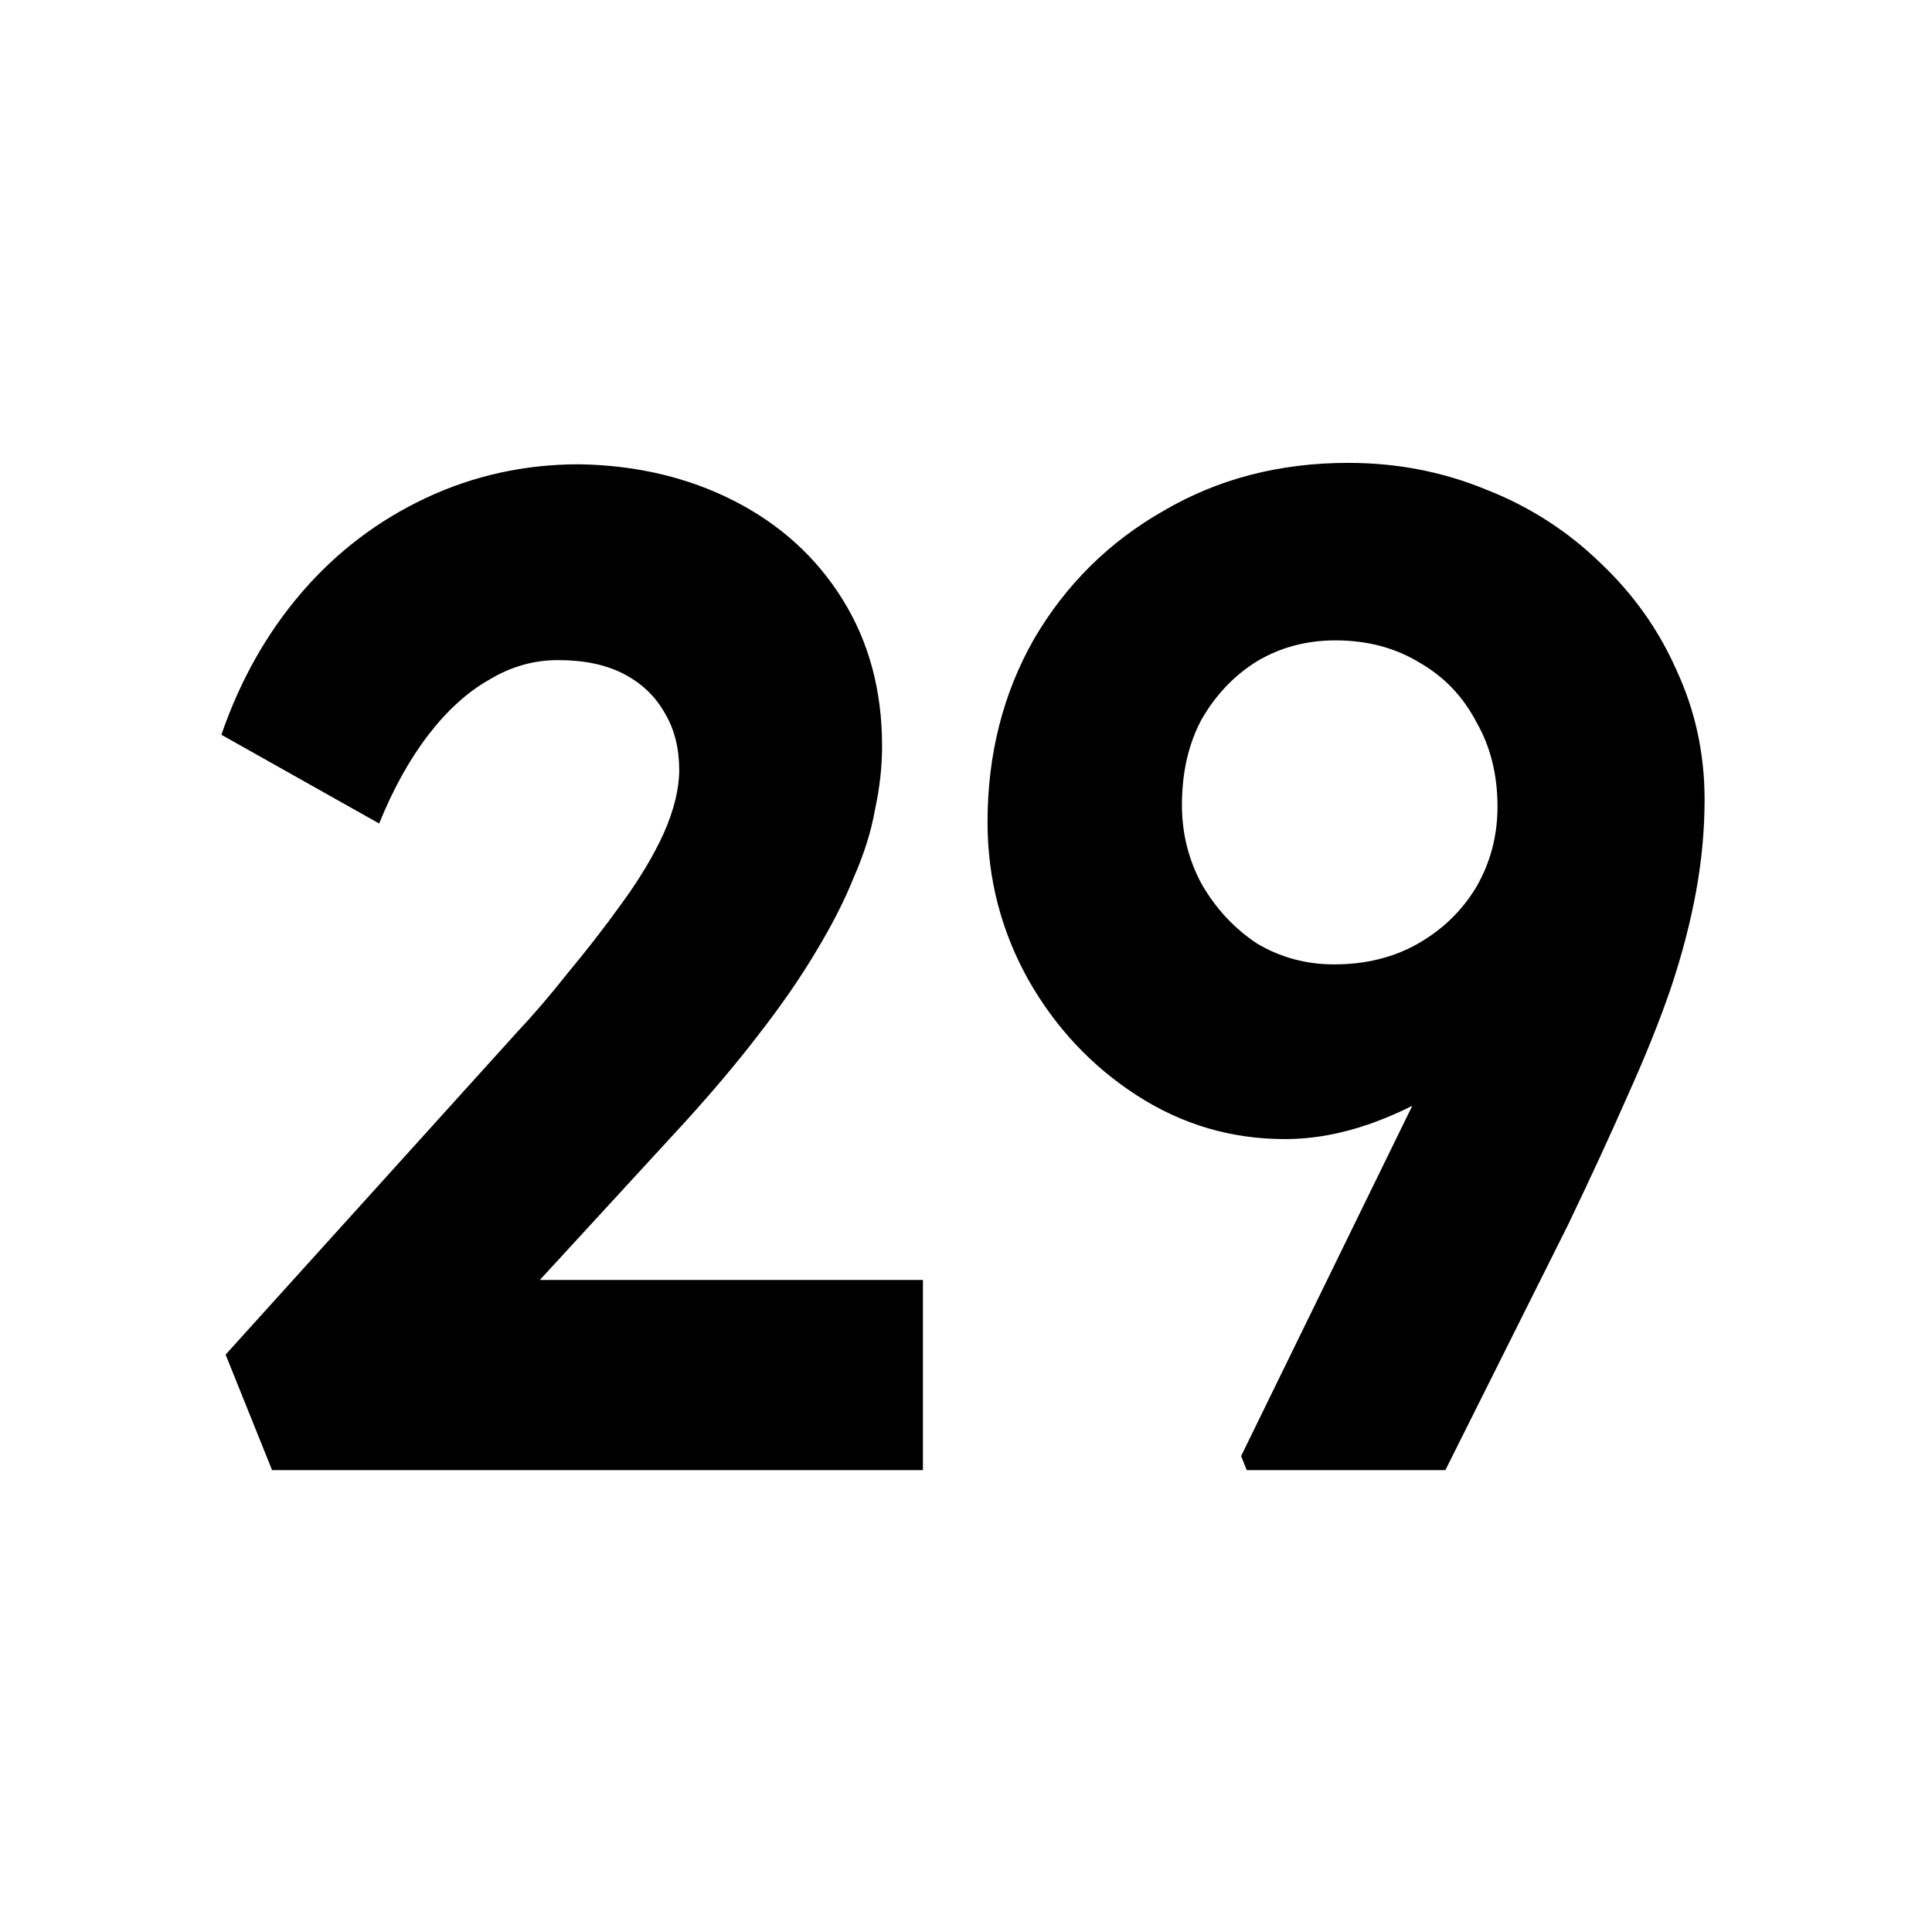
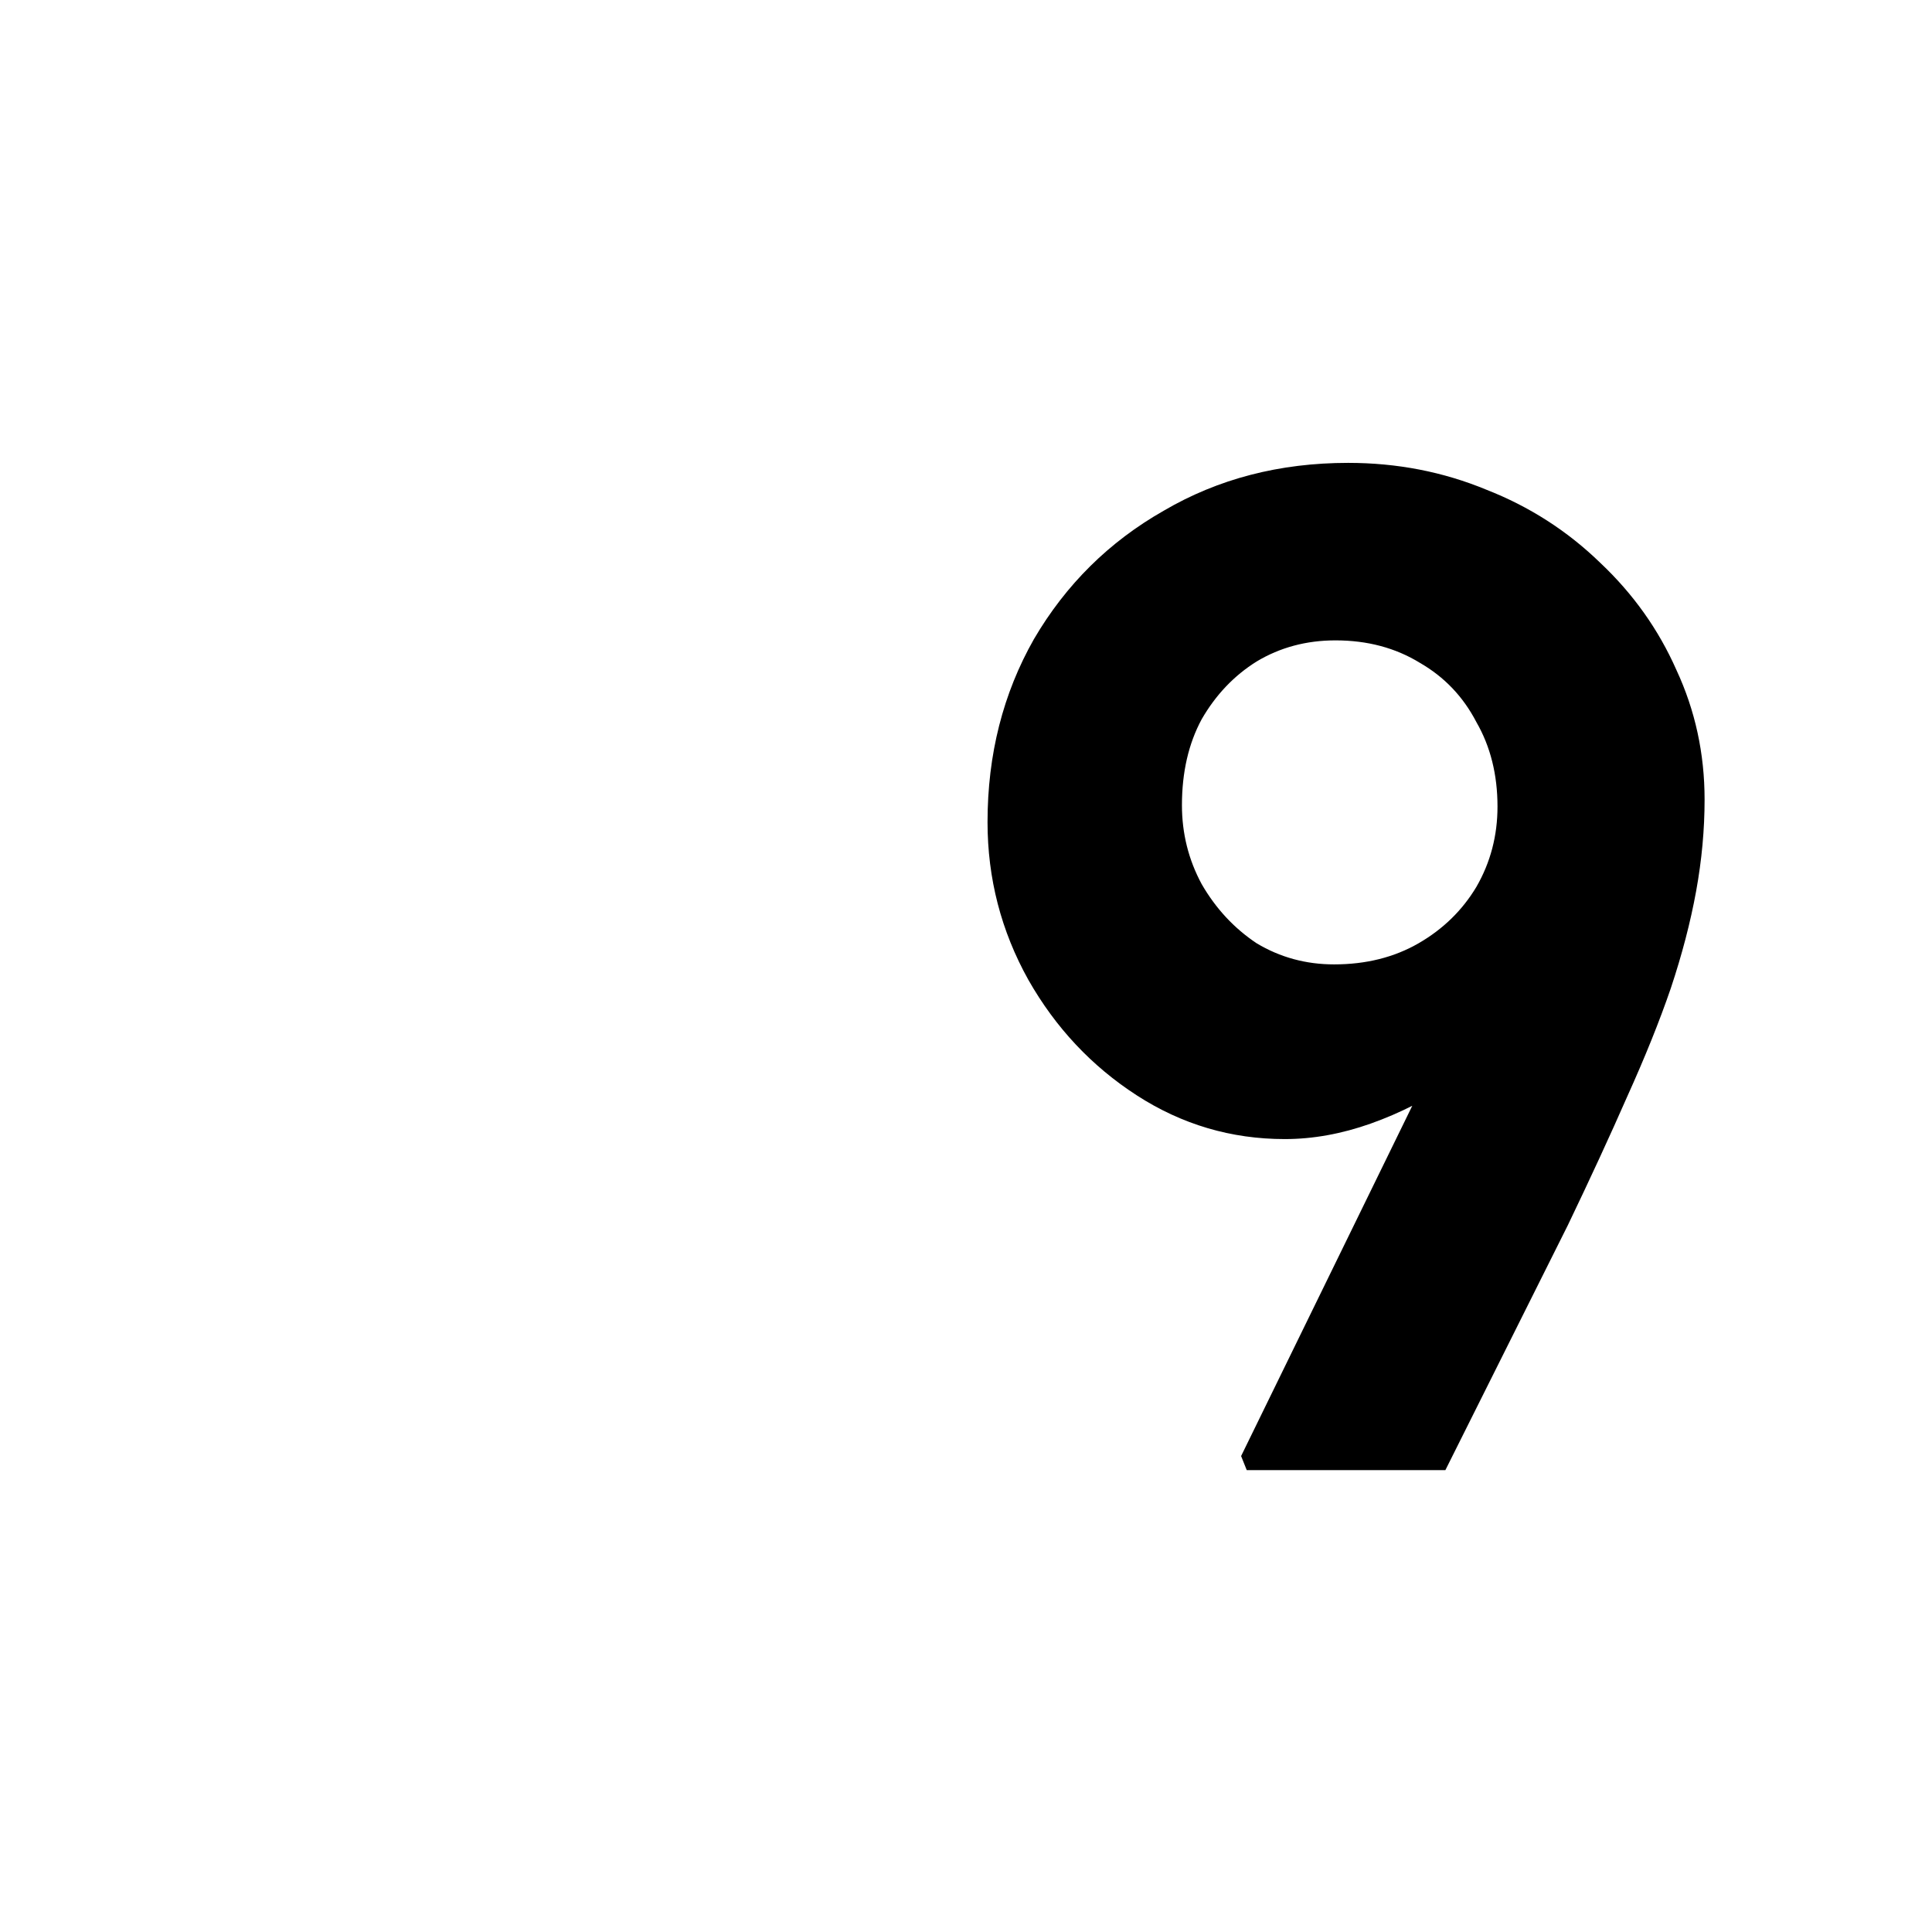
<svg xmlns="http://www.w3.org/2000/svg" width="96" height="96" viewBox="0 0 96 96" fill="none">
-   <path d="M13.52 73.05L11.21 67.31L25.7 51.28C26.493 50.44 27.333 49.46 28.22 48.34C29.153 47.22 30.04 46.077 30.88 44.91C31.767 43.697 32.467 42.53 32.98 41.41C33.493 40.243 33.75 39.193 33.75 38.26C33.75 37.187 33.517 36.253 33.05 35.46C32.583 34.62 31.907 33.967 31.02 33.5C30.133 33.033 29.037 32.8 27.73 32.8C26.517 32.8 25.373 33.127 24.3 33.78C23.227 34.387 22.223 35.297 21.29 36.51C20.357 37.723 19.54 39.193 18.84 40.92L11 36.51C11.933 33.803 13.263 31.447 14.99 29.44C16.717 27.433 18.77 25.87 21.15 24.75C23.53 23.63 26.073 23.07 28.78 23.07C31.627 23.117 34.193 23.723 36.48 24.89C38.767 26.057 40.563 27.69 41.87 29.79C43.177 31.89 43.83 34.317 43.83 37.07C43.83 38.097 43.713 39.147 43.48 40.22C43.293 41.293 42.943 42.413 42.43 43.58C41.963 44.747 41.333 45.983 40.54 47.29C39.793 48.55 38.86 49.903 37.74 51.35C36.667 52.75 35.43 54.22 34.03 55.76L22.9 67.87L21.5 63.6H45.86V73.05H13.52Z" fill="black" />
  <path d="M61.95 73.05L61.67 72.35L76.79 41.41L78.26 46.1C77.653 47.687 76.836 49.133 75.81 50.44C74.783 51.7 73.593 52.797 72.24 53.73C70.933 54.617 69.556 55.317 68.11 55.83C66.663 56.343 65.24 56.6 63.84 56.6C61.18 56.6 58.73 55.877 56.49 54.43C54.25 52.983 52.453 51.07 51.1 48.69C49.746 46.263 49.07 43.65 49.07 40.85C49.07 37.49 49.84 34.457 51.38 31.75C52.966 29.043 55.113 26.92 57.82 25.38C60.526 23.793 63.583 23 66.99 23C69.416 23 71.703 23.443 73.85 24.33C75.996 25.17 77.886 26.383 79.52 27.97C81.153 29.51 82.413 31.283 83.3 33.29C84.233 35.297 84.7 37.443 84.7 39.73C84.7 41.223 84.56 42.74 84.28 44.28C84 45.82 83.58 47.43 83.02 49.11C82.46 50.743 81.736 52.54 80.85 54.5C80.01 56.413 79.03 58.537 77.91 60.87L71.82 73.05H61.95ZM66.29 47.92C67.876 47.92 69.276 47.57 70.49 46.87C71.703 46.17 72.66 45.237 73.36 44.07C74.06 42.857 74.41 41.527 74.41 40.08C74.41 38.493 74.06 37.093 73.36 35.88C72.706 34.62 71.773 33.64 70.56 32.94C69.346 32.193 67.946 31.82 66.36 31.82C64.913 31.82 63.606 32.17 62.44 32.87C61.32 33.57 60.41 34.527 59.71 35.74C59.056 36.953 58.73 38.377 58.73 40.01C58.73 41.41 59.056 42.717 59.71 43.93C60.41 45.143 61.32 46.123 62.44 46.87C63.606 47.57 64.89 47.92 66.29 47.92Z" fill="black" />
</svg>